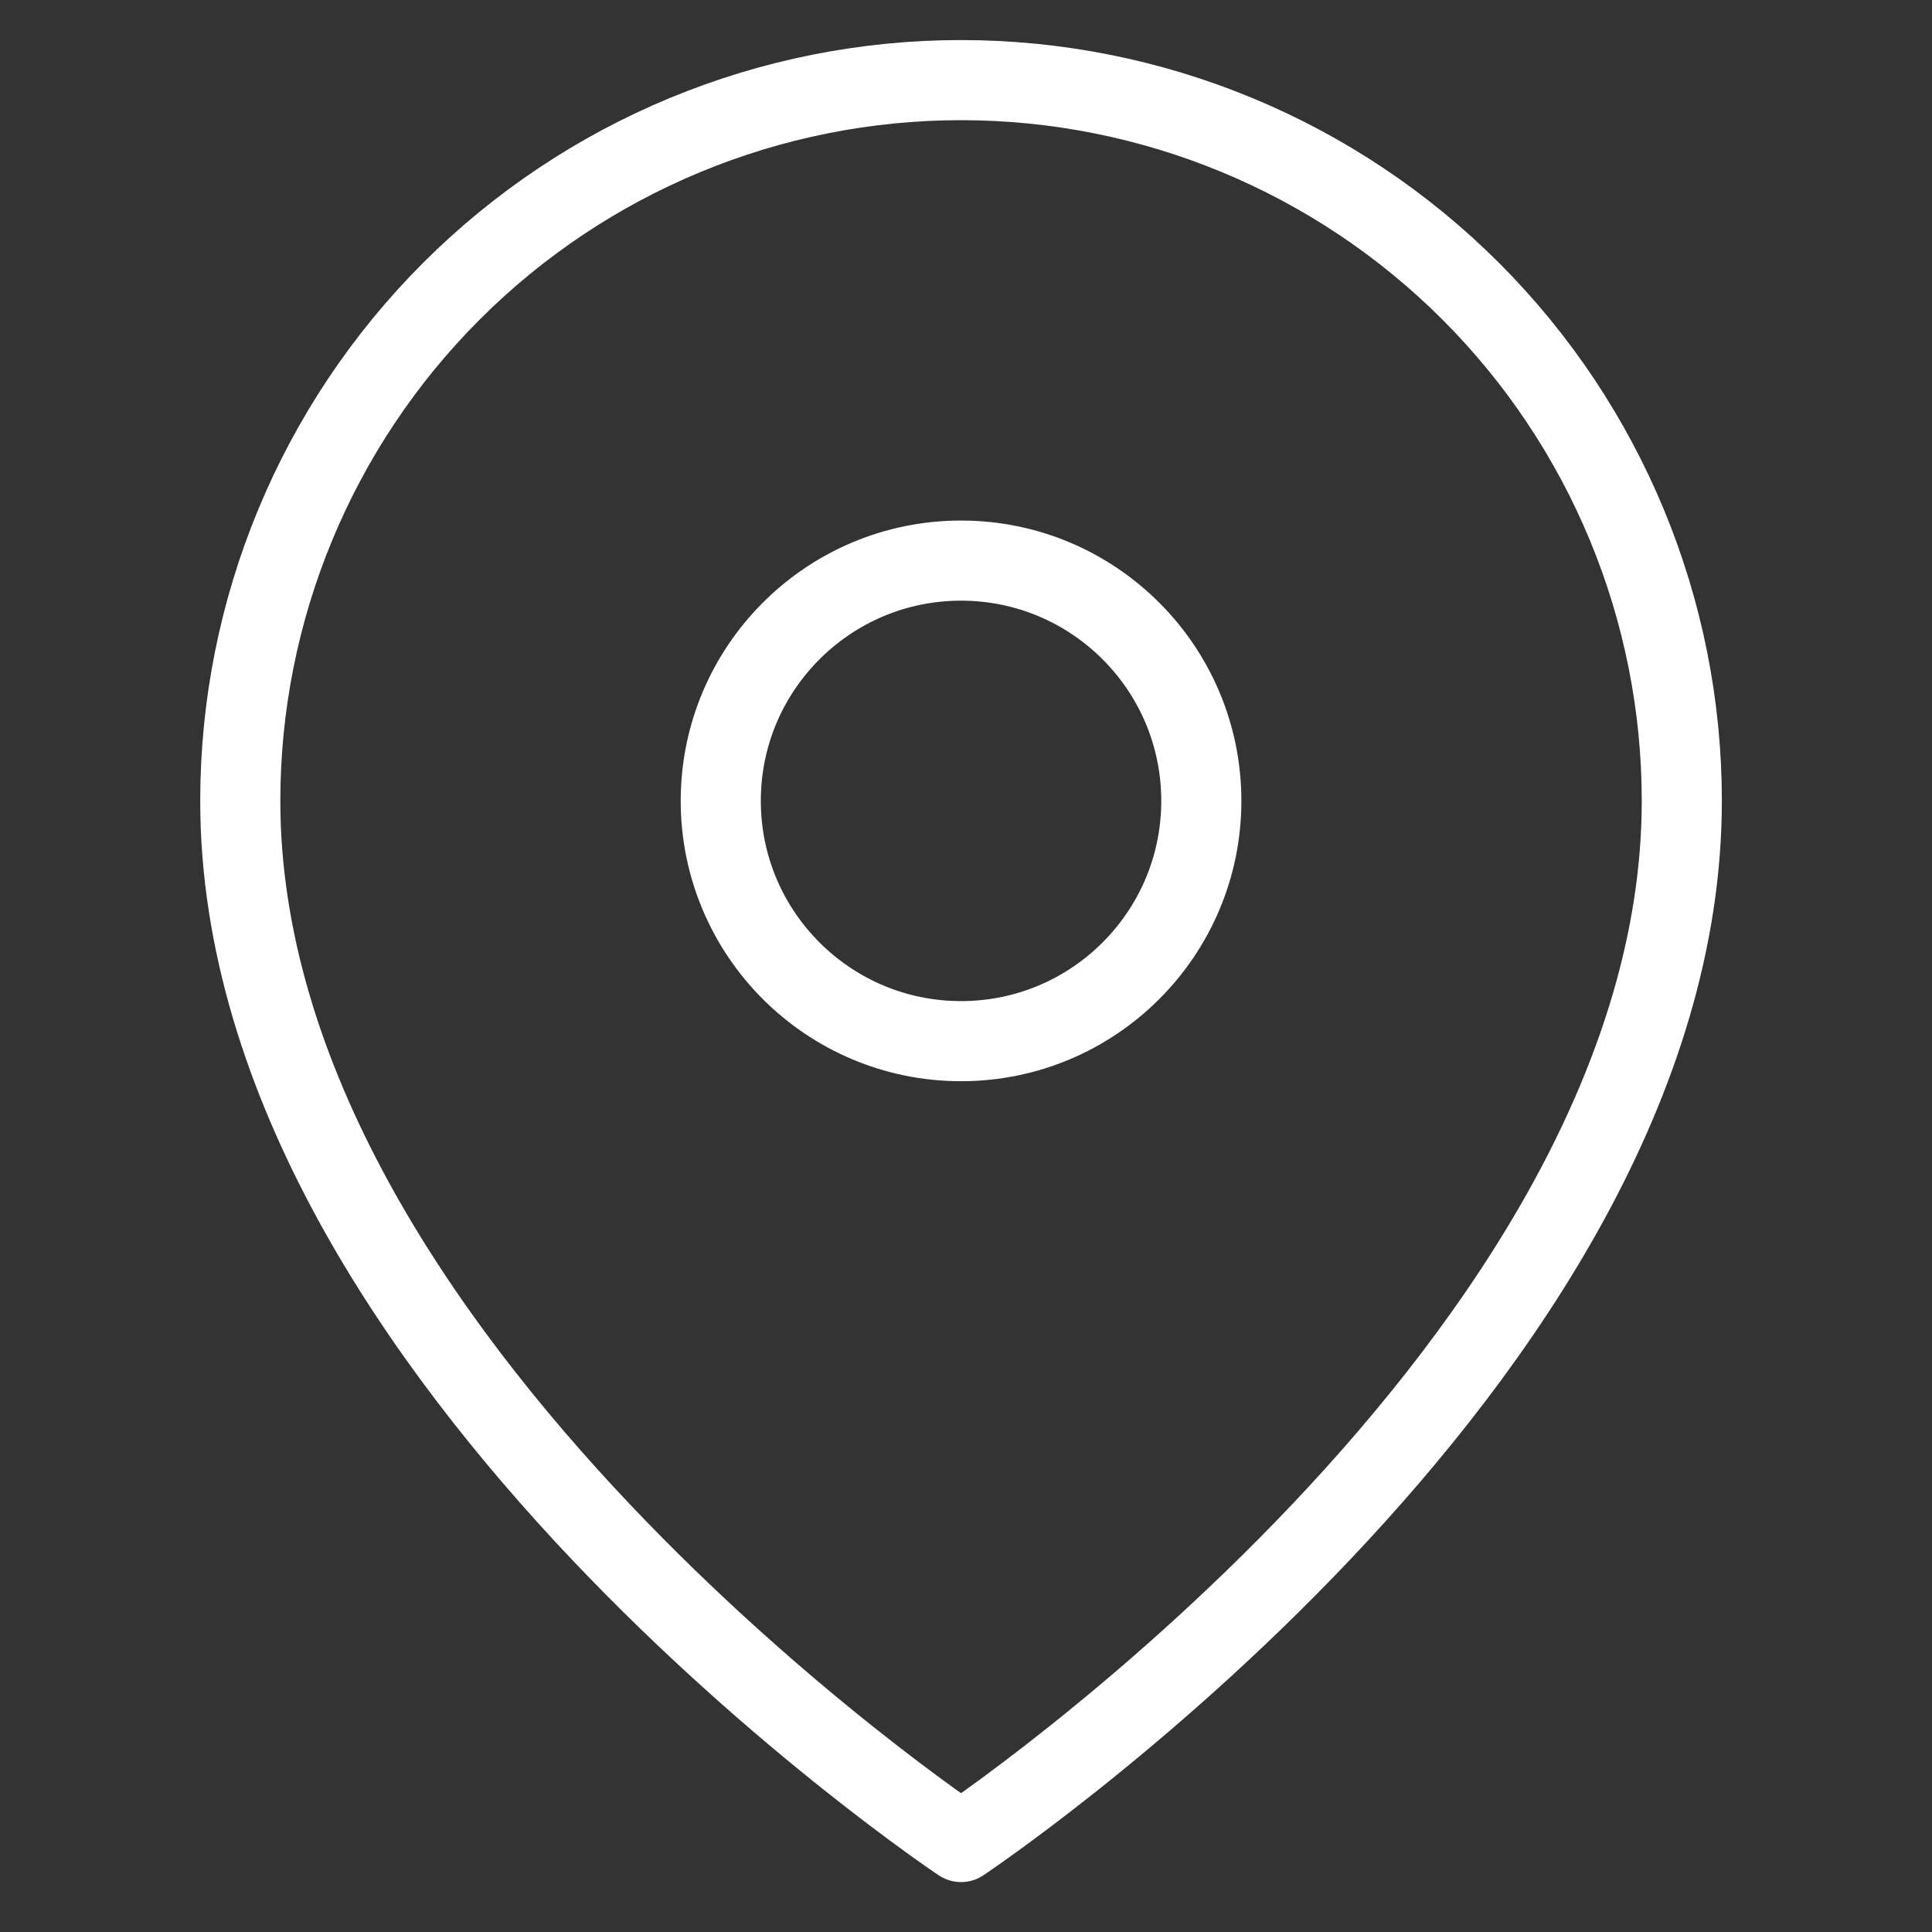
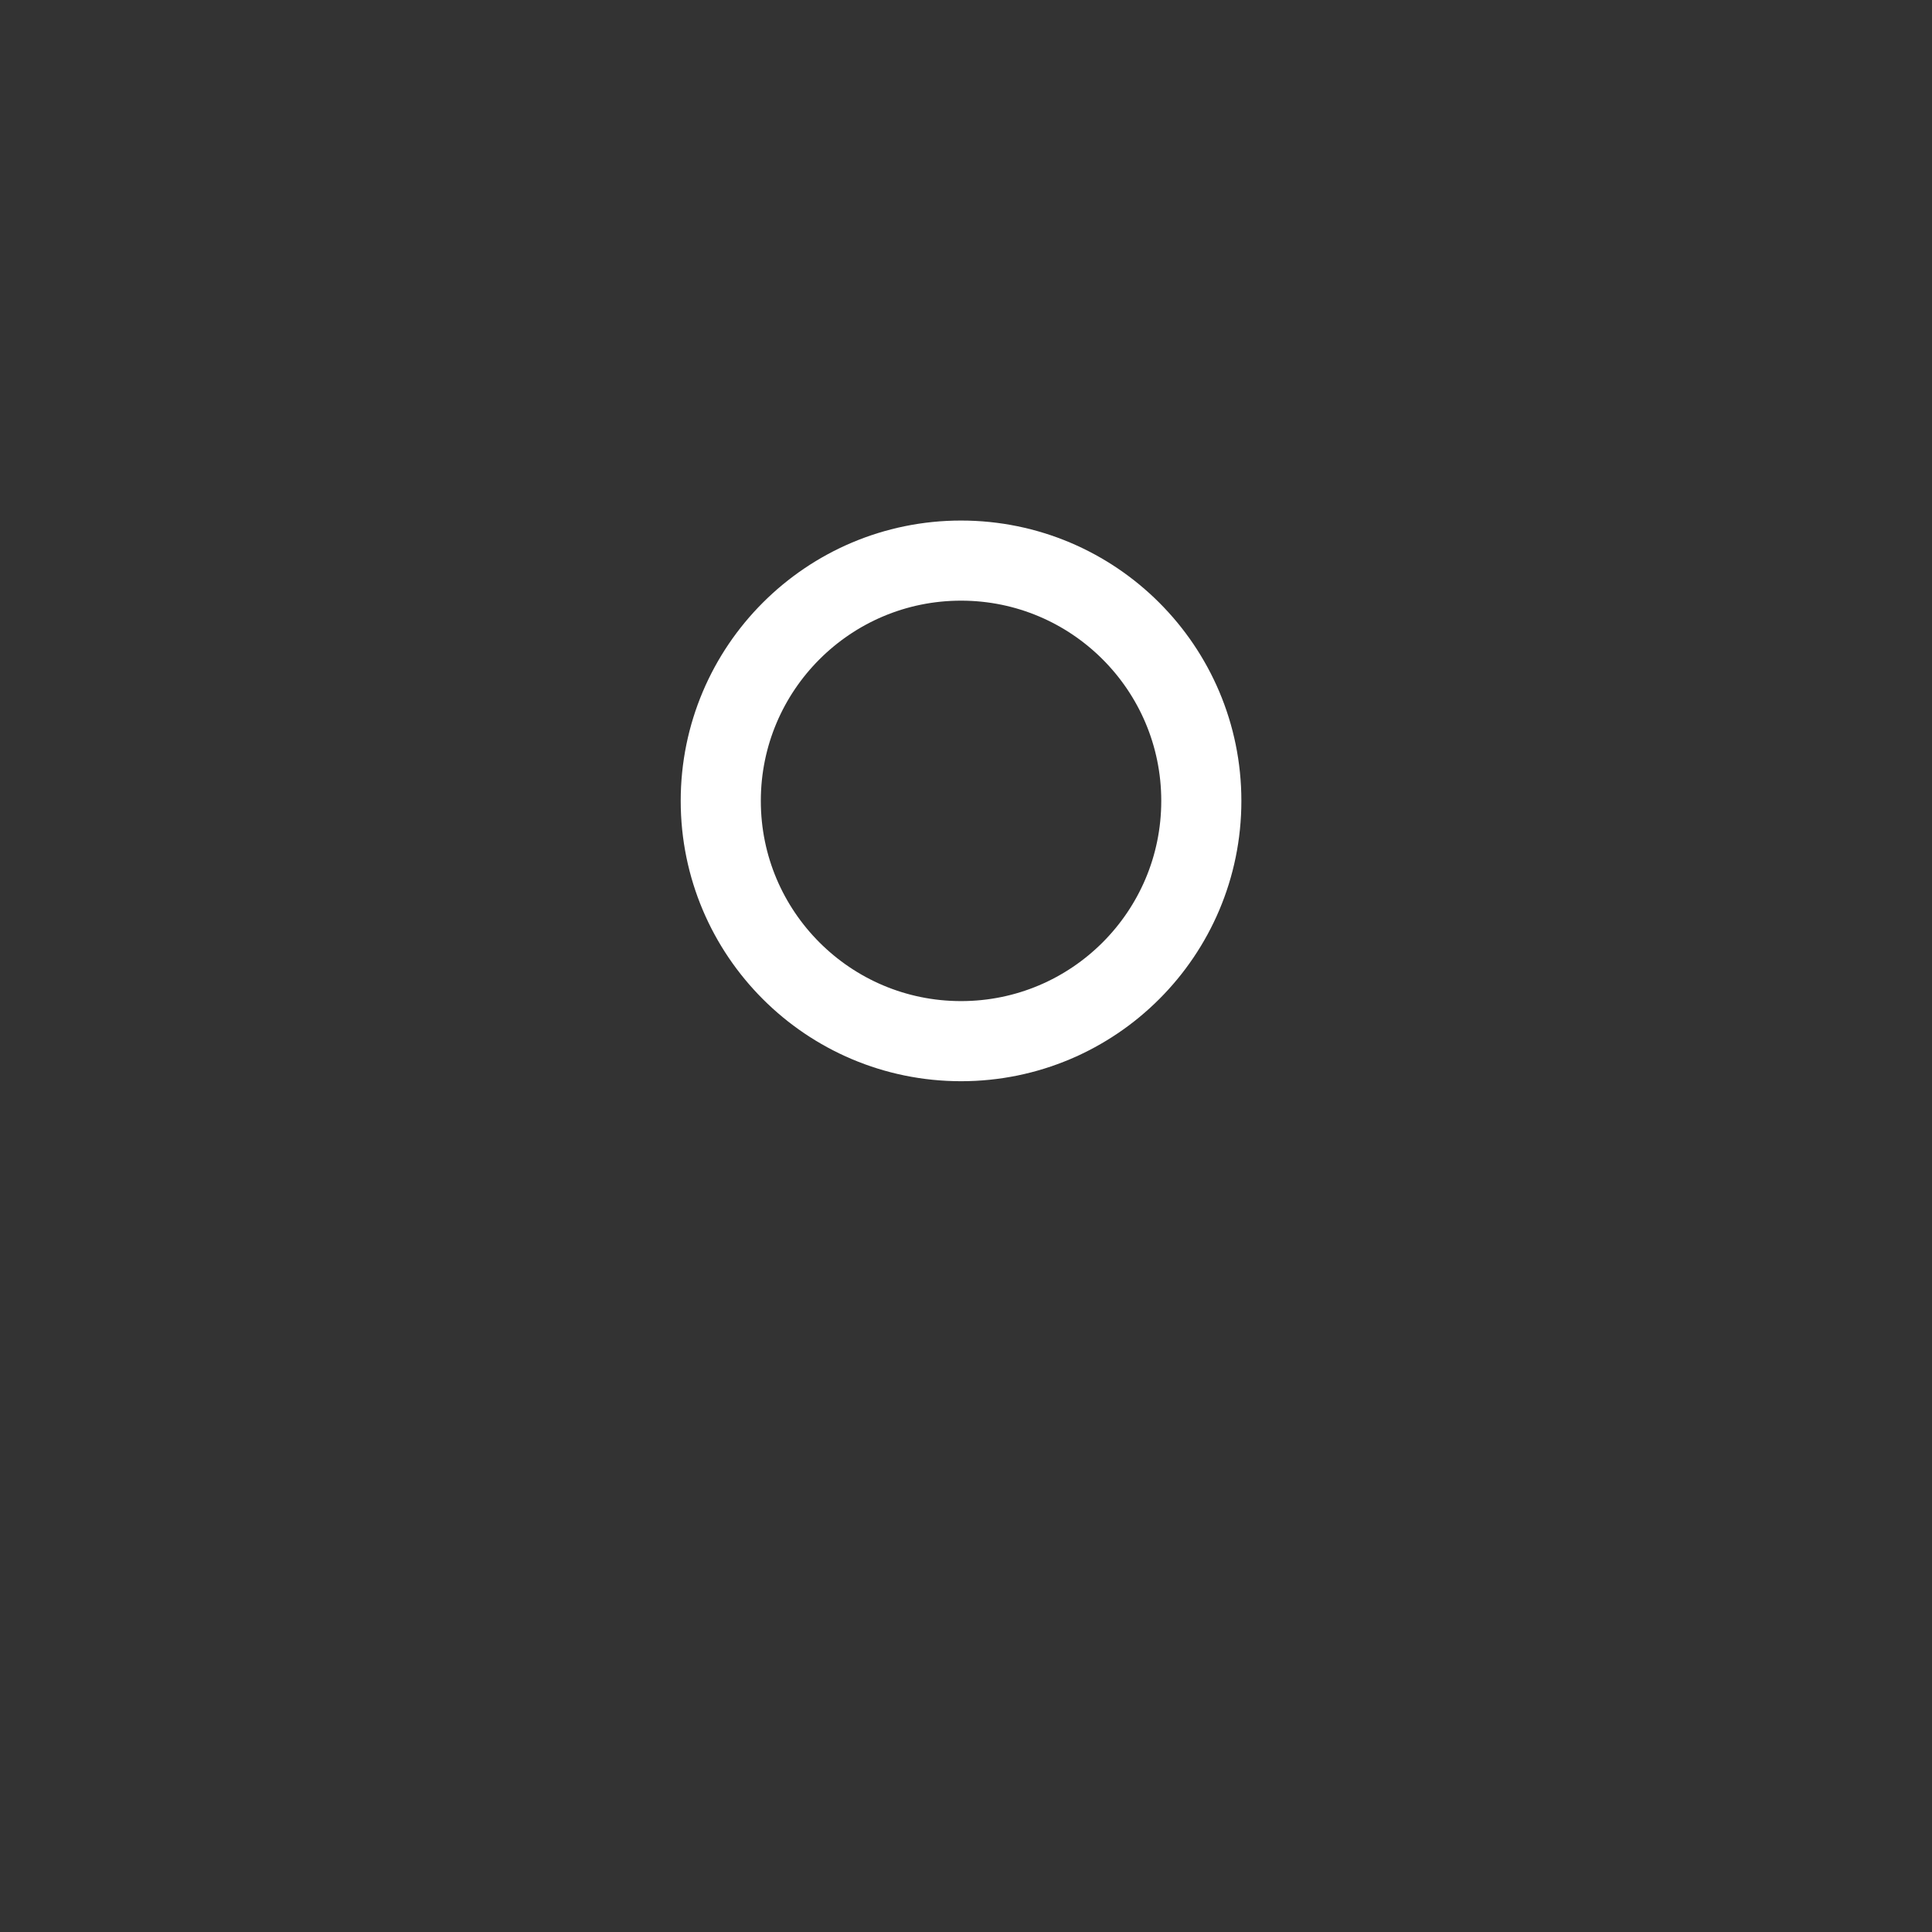
<svg xmlns="http://www.w3.org/2000/svg" width="30" height="30" viewBox="0 0 30 30" fill="none">
  <rect x="0" y="0" width="30" height="30" fill="#333333" stroke="none" />
-   <path d="M26.115 12.436C26.115 21.141 14.923 28.603 14.923 28.603C14.923 28.603 3.731 21.141 3.731 12.436C3.731 9.468 4.91 6.621 7.009 4.522C9.108 2.423 11.955 1.244 14.923 1.244C17.892 1.244 20.738 2.423 22.837 4.522C24.936 6.621 26.115 9.468 26.115 12.436Z" stroke="white" stroke-width="1.244" stroke-linecap="round" stroke-linejoin="round" />
  <path d="M14.923 16.167C16.983 16.167 18.654 14.496 18.654 12.436C18.654 10.376 16.983 8.705 14.923 8.705C12.863 8.705 11.192 10.376 11.192 12.436C11.192 14.496 12.863 16.167 14.923 16.167Z" stroke="white" stroke-width="1.244" stroke-linecap="round" stroke-linejoin="round" />
</svg>